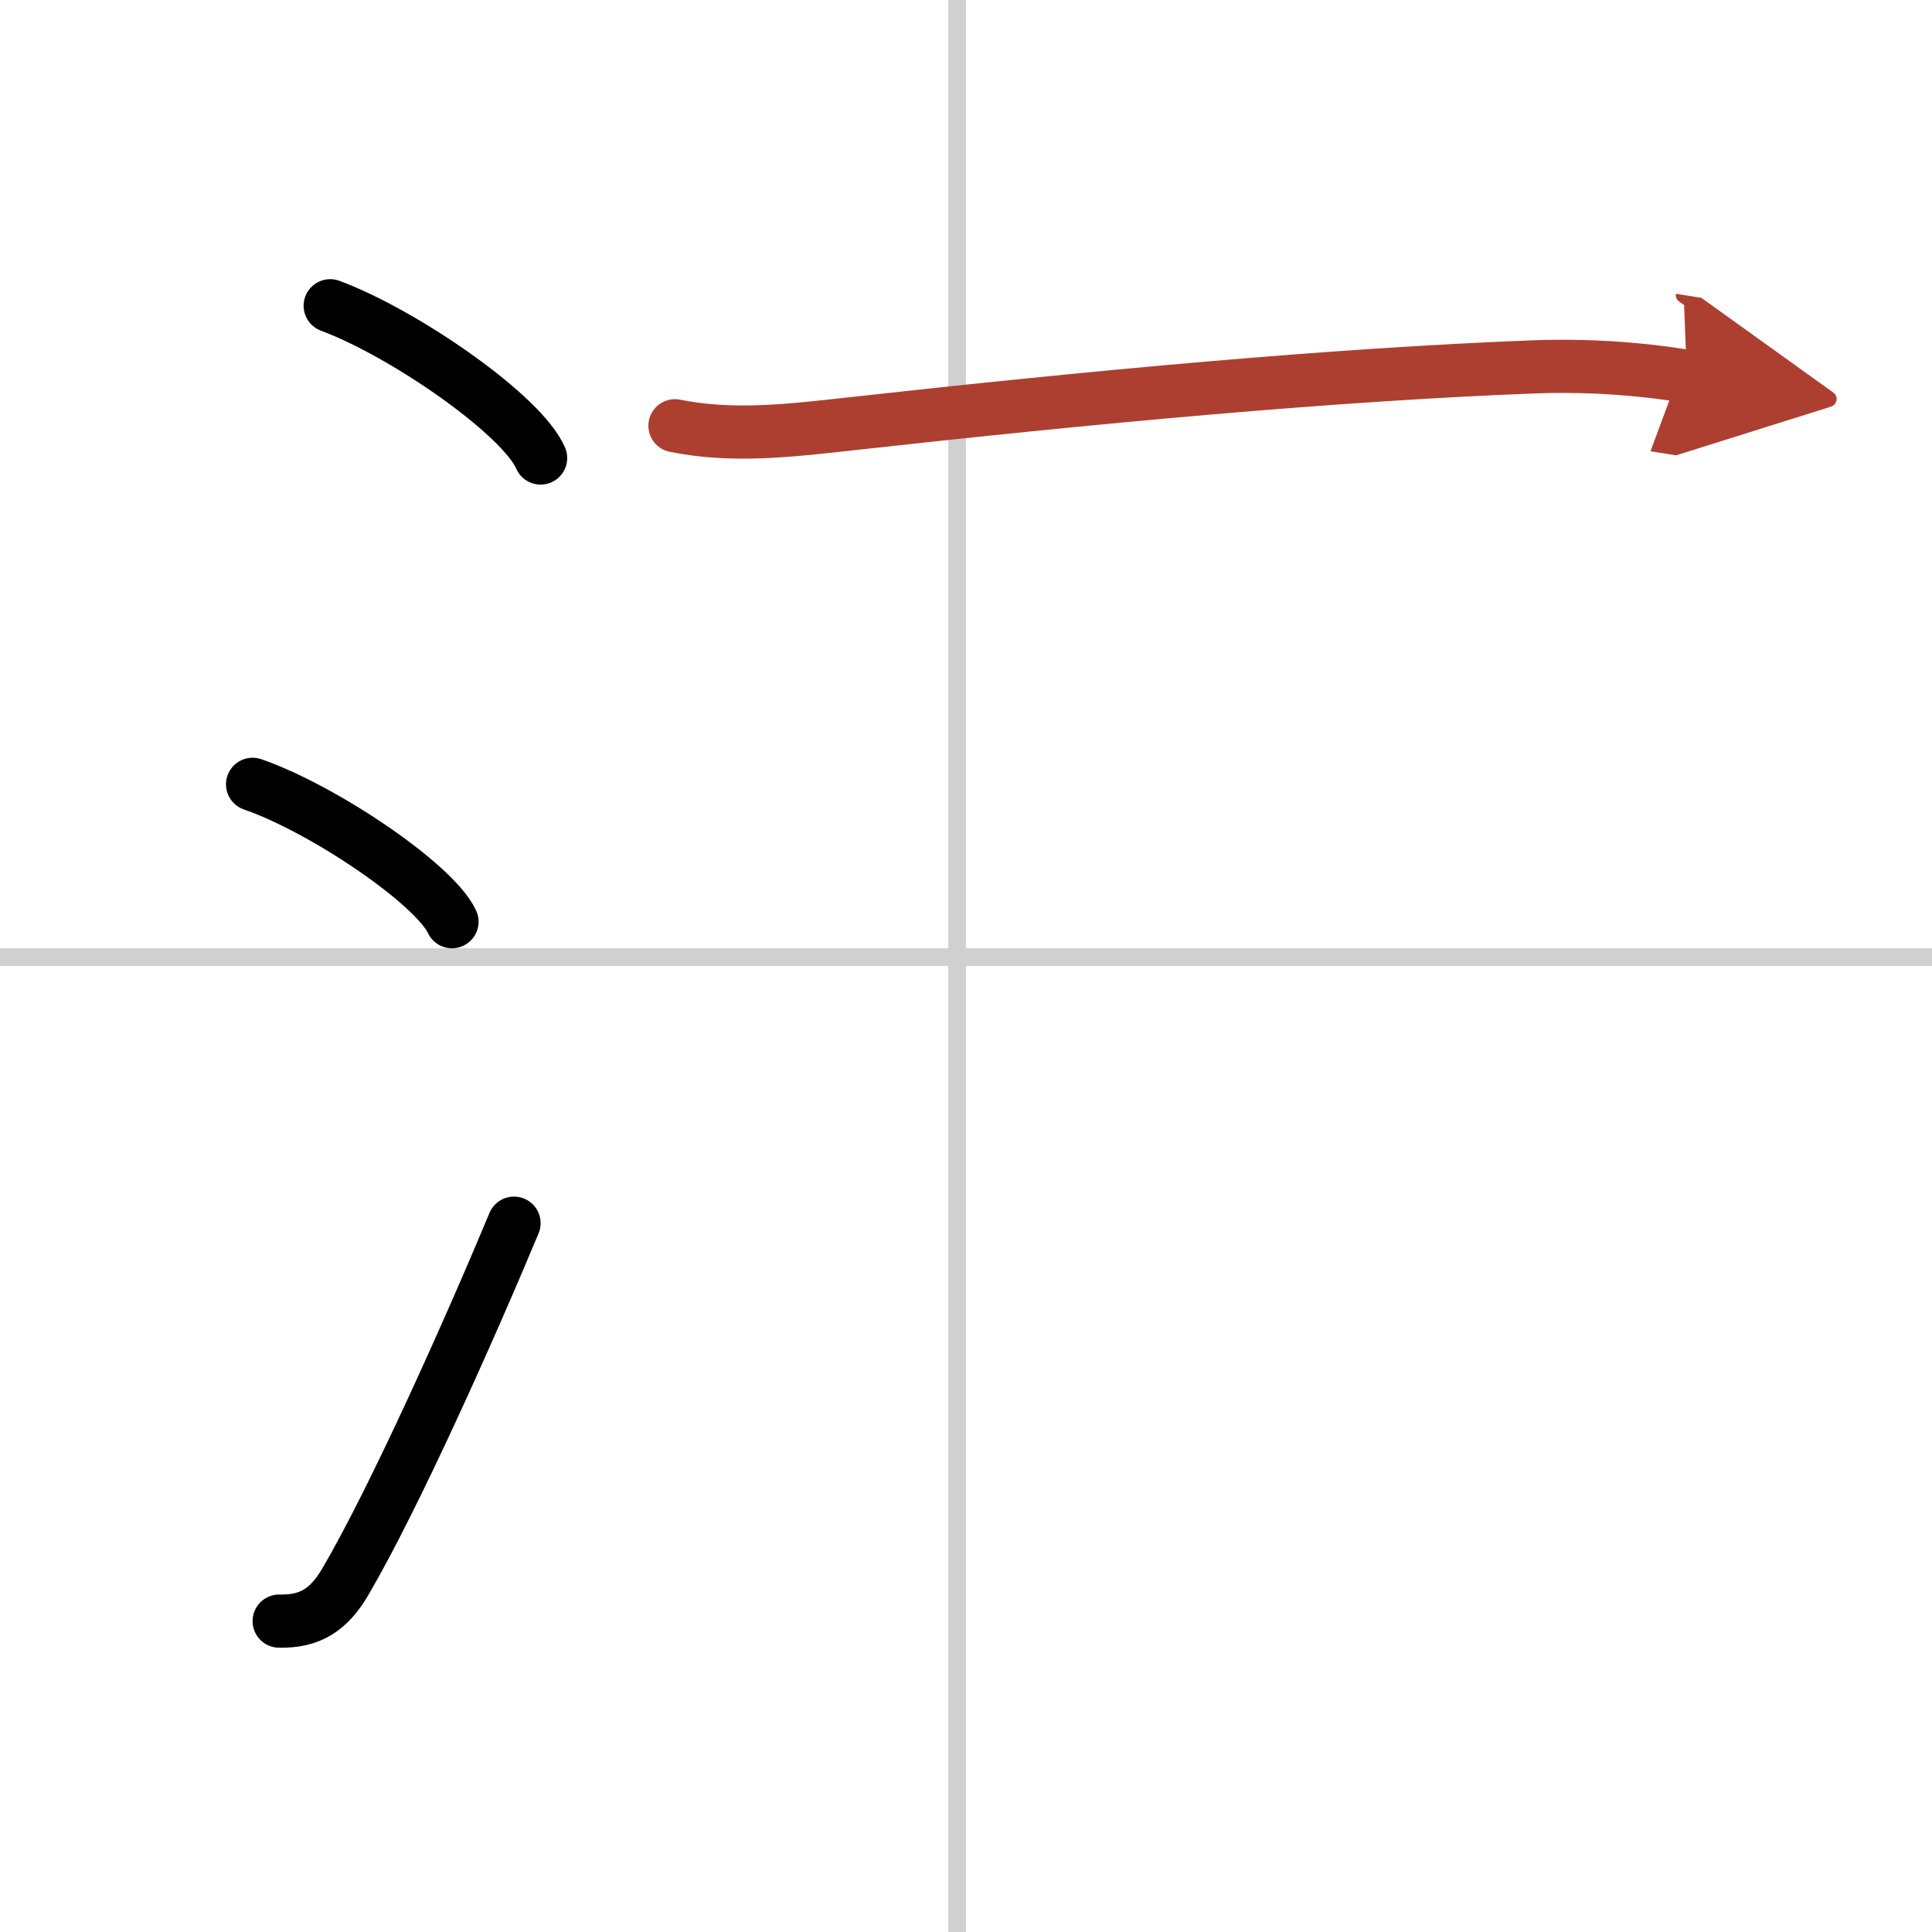
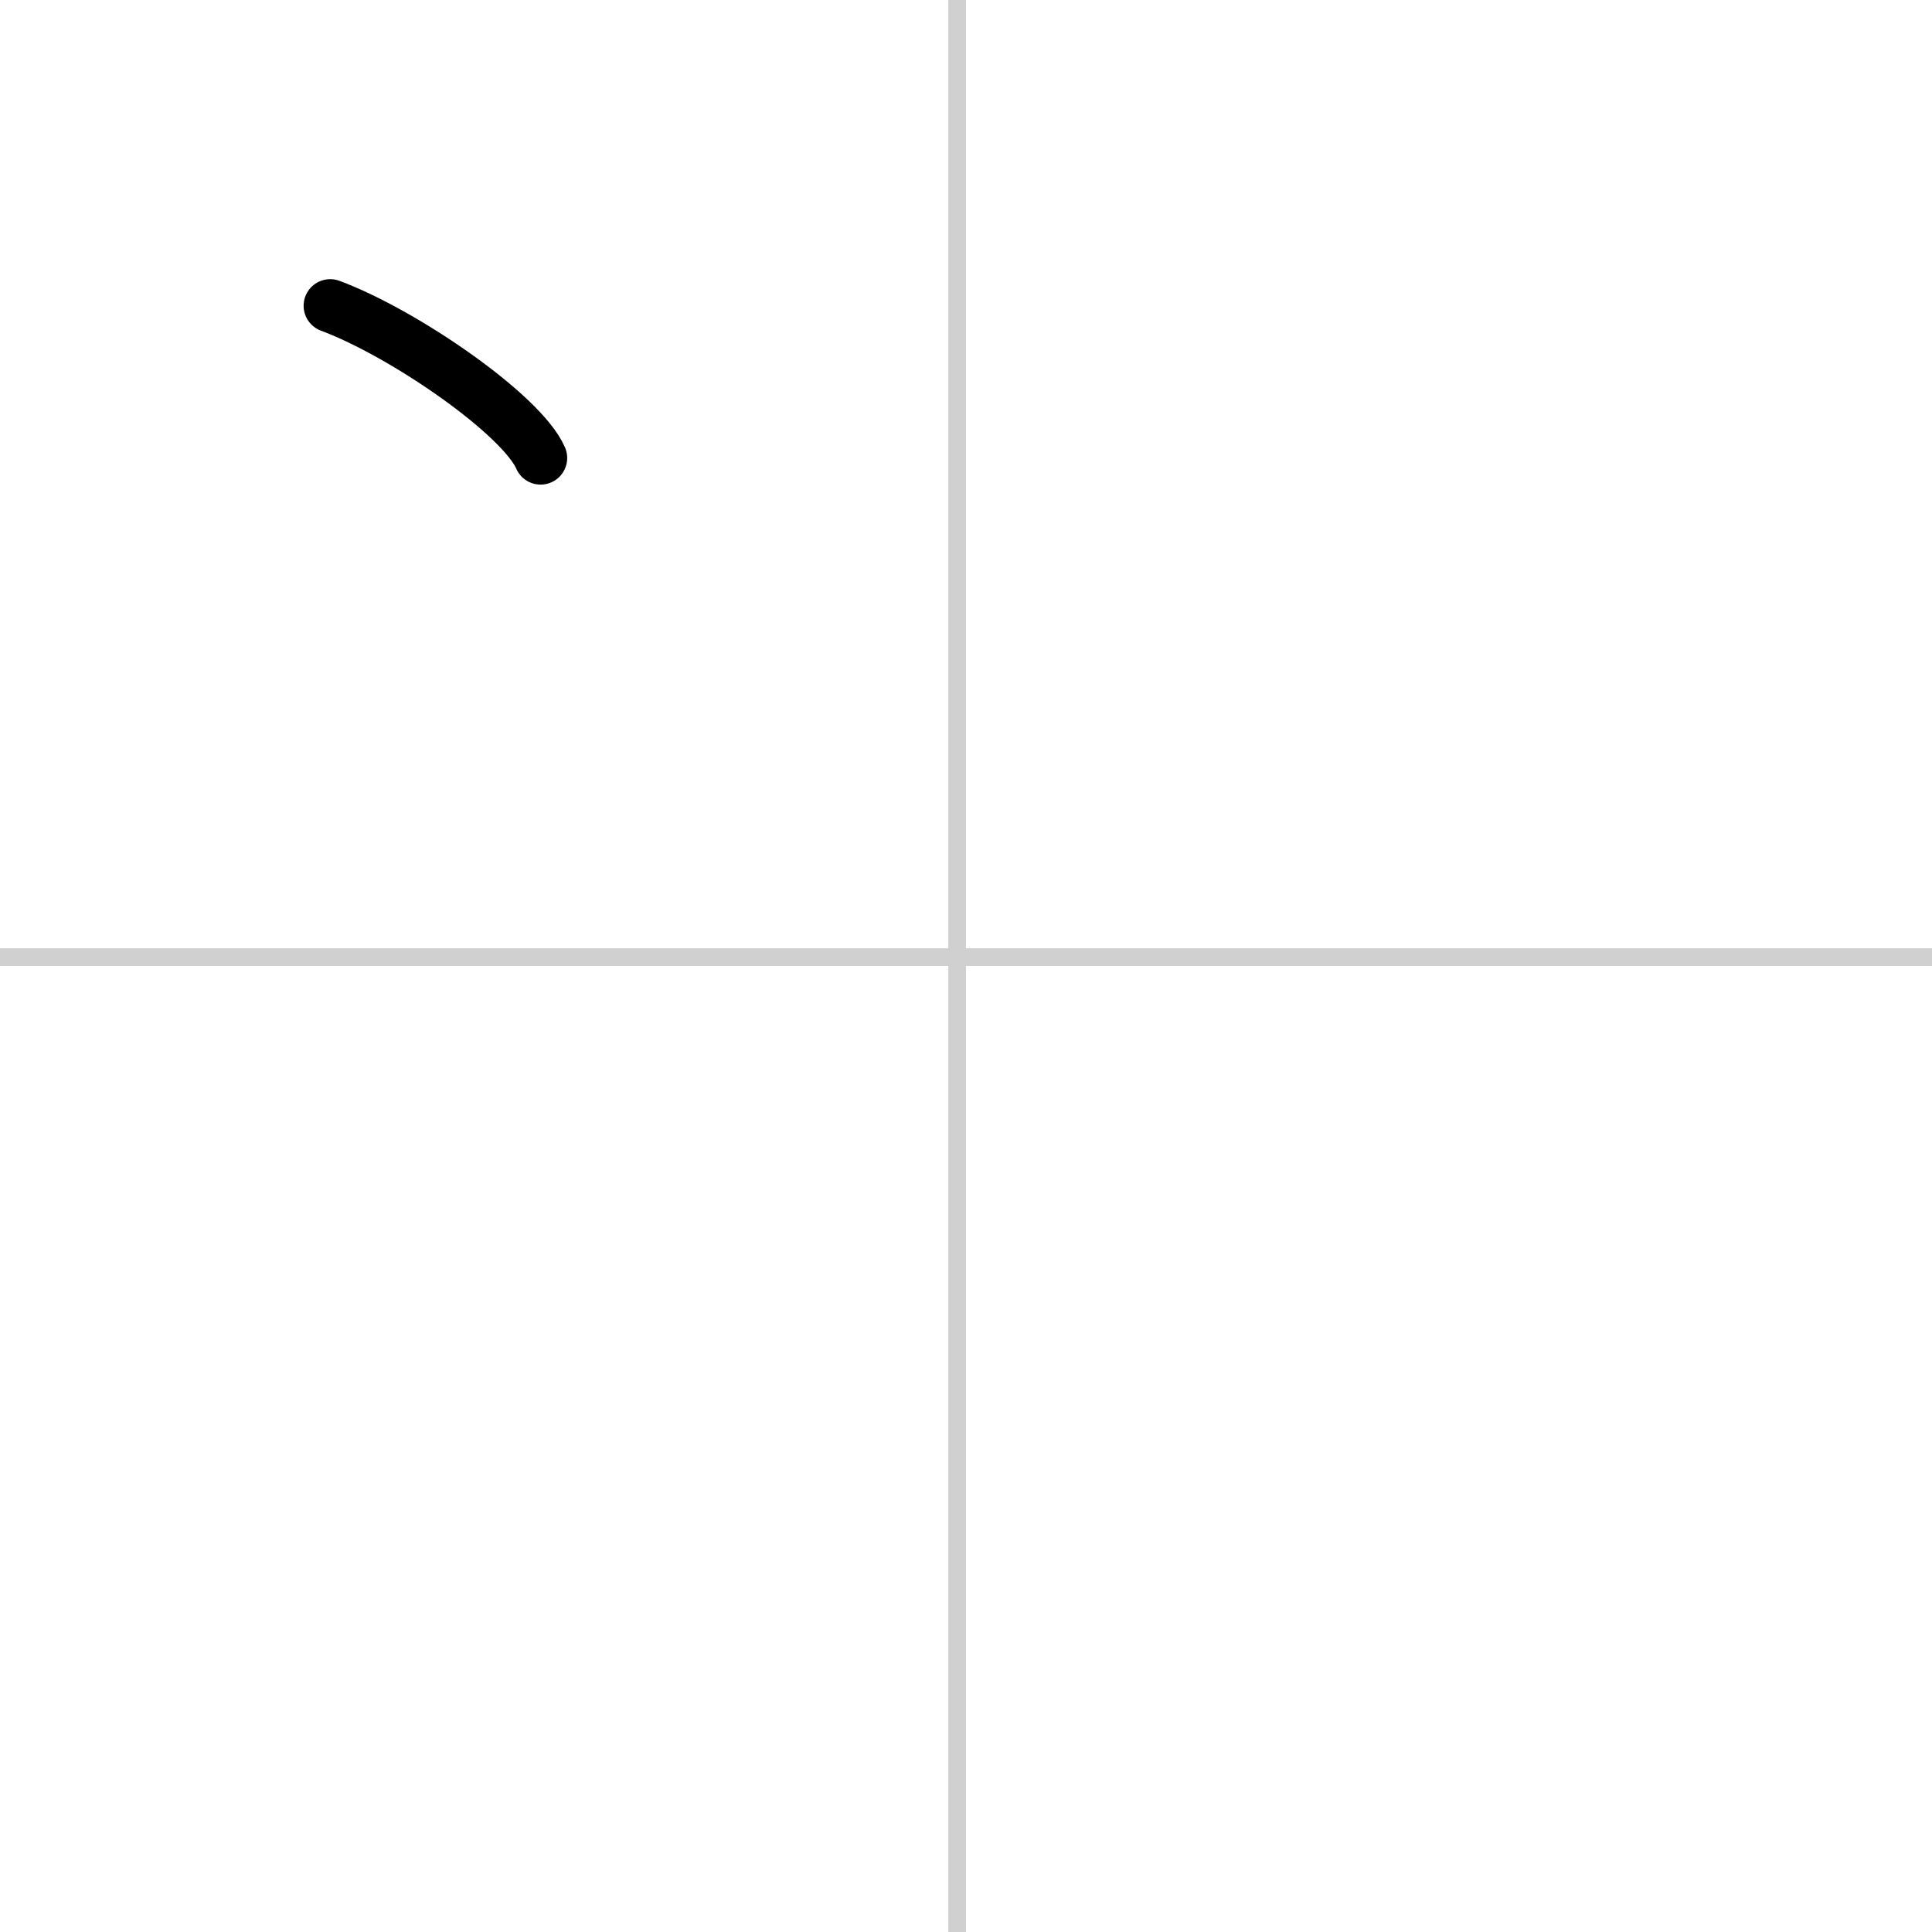
<svg xmlns="http://www.w3.org/2000/svg" width="400" height="400" viewBox="0 0 109 109">
  <defs>
    <marker id="a" markerWidth="4" orient="auto" refX="1" refY="5" viewBox="0 0 10 10">
-       <polyline points="0 0 10 5 0 10 1 5" fill="#ad3f31" stroke="#ad3f31" />
-     </marker>
+       </marker>
  </defs>
  <g fill="none" stroke="#000" stroke-linecap="round" stroke-linejoin="round" stroke-width="3">
-     <rect width="100%" height="100%" fill="#fff" stroke="#fff" />
    <line x1="54" x2="54" y2="109" stroke="#d0d0d0" stroke-width="1" />
    <line x2="109" y1="54" y2="54" stroke="#d0d0d0" stroke-width="1" />
    <path d="m18.63 17.25c4.19 1.56 10.82 6.16 11.87 8.59" />
-     <path d="m14.25 44.25c3.97 1.37 10.26 5.62 11.25 7.75" />
-     <path d="m15.75 91.46c1.75 0.04 2.81-0.64 3.75-2.25 2.75-4.7 7-14.2 9.5-20.2" />
-     <path d="m38.08 24.02c3.22 0.65 6.39 0.28 9.67-0.08 14-1.56 27.5-2.81 38.75-3.24 2.91-0.11 5.8 0.07 8.67 0.53" marker-end="url(#a)" stroke="#ad3f31" />
  </g>
</svg>